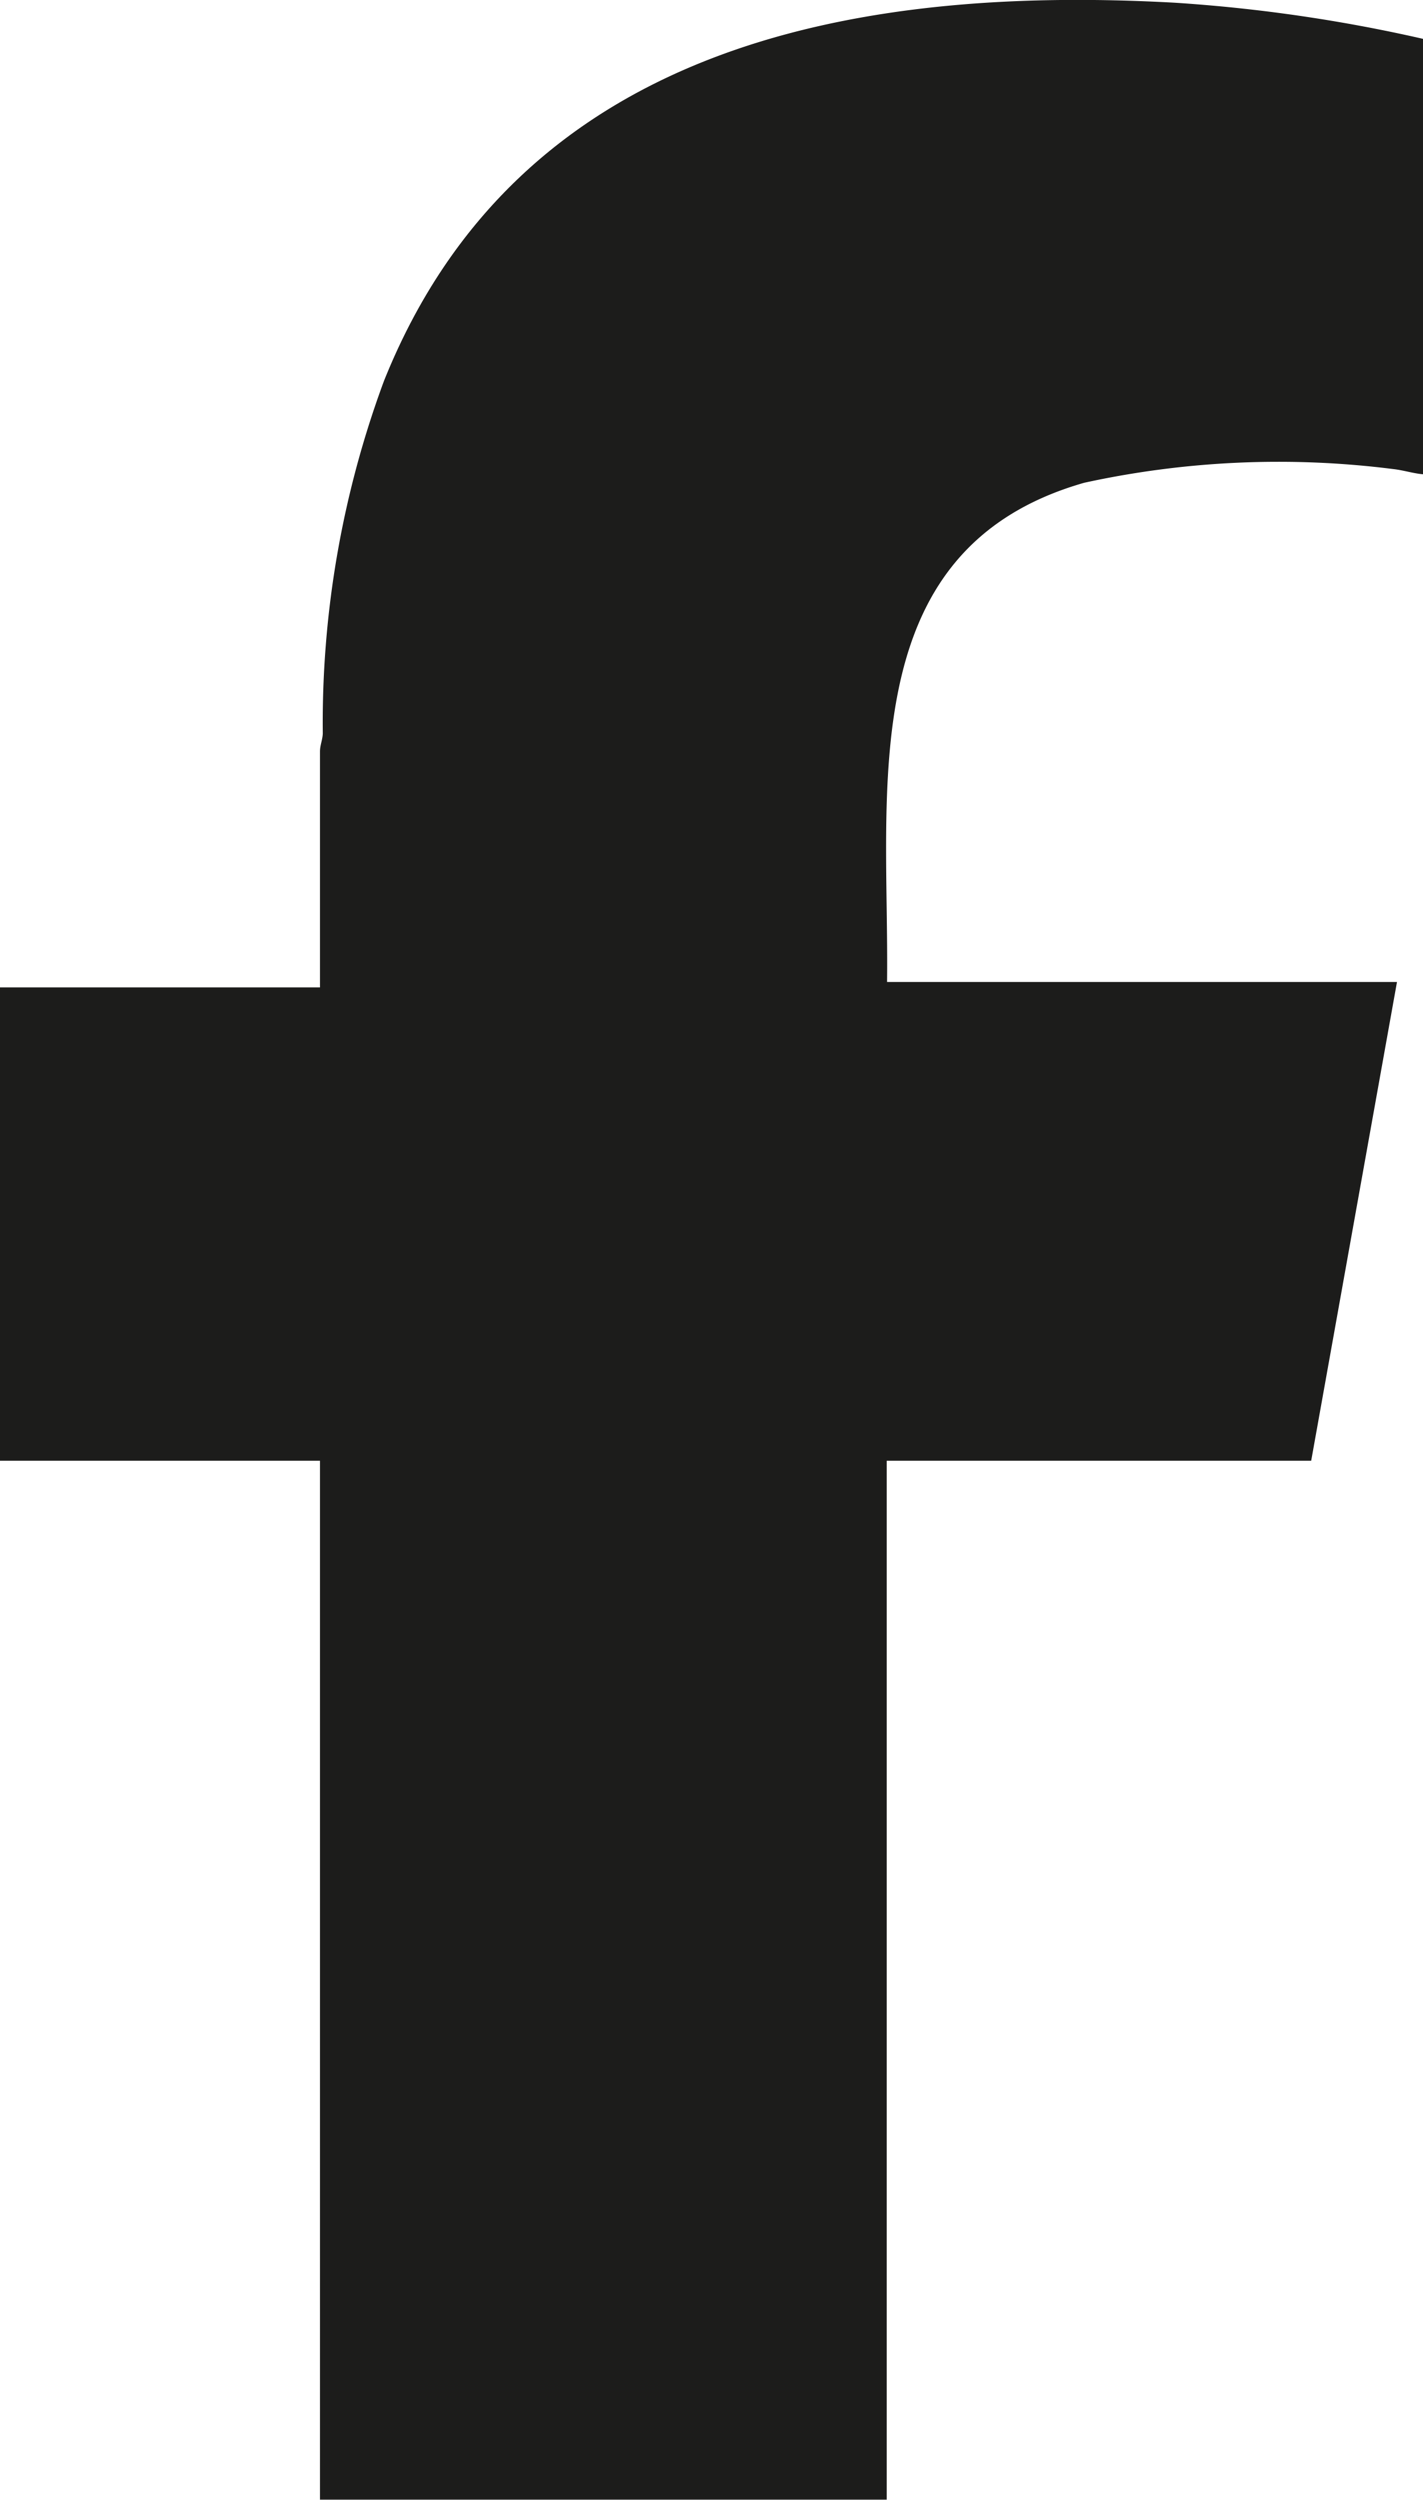
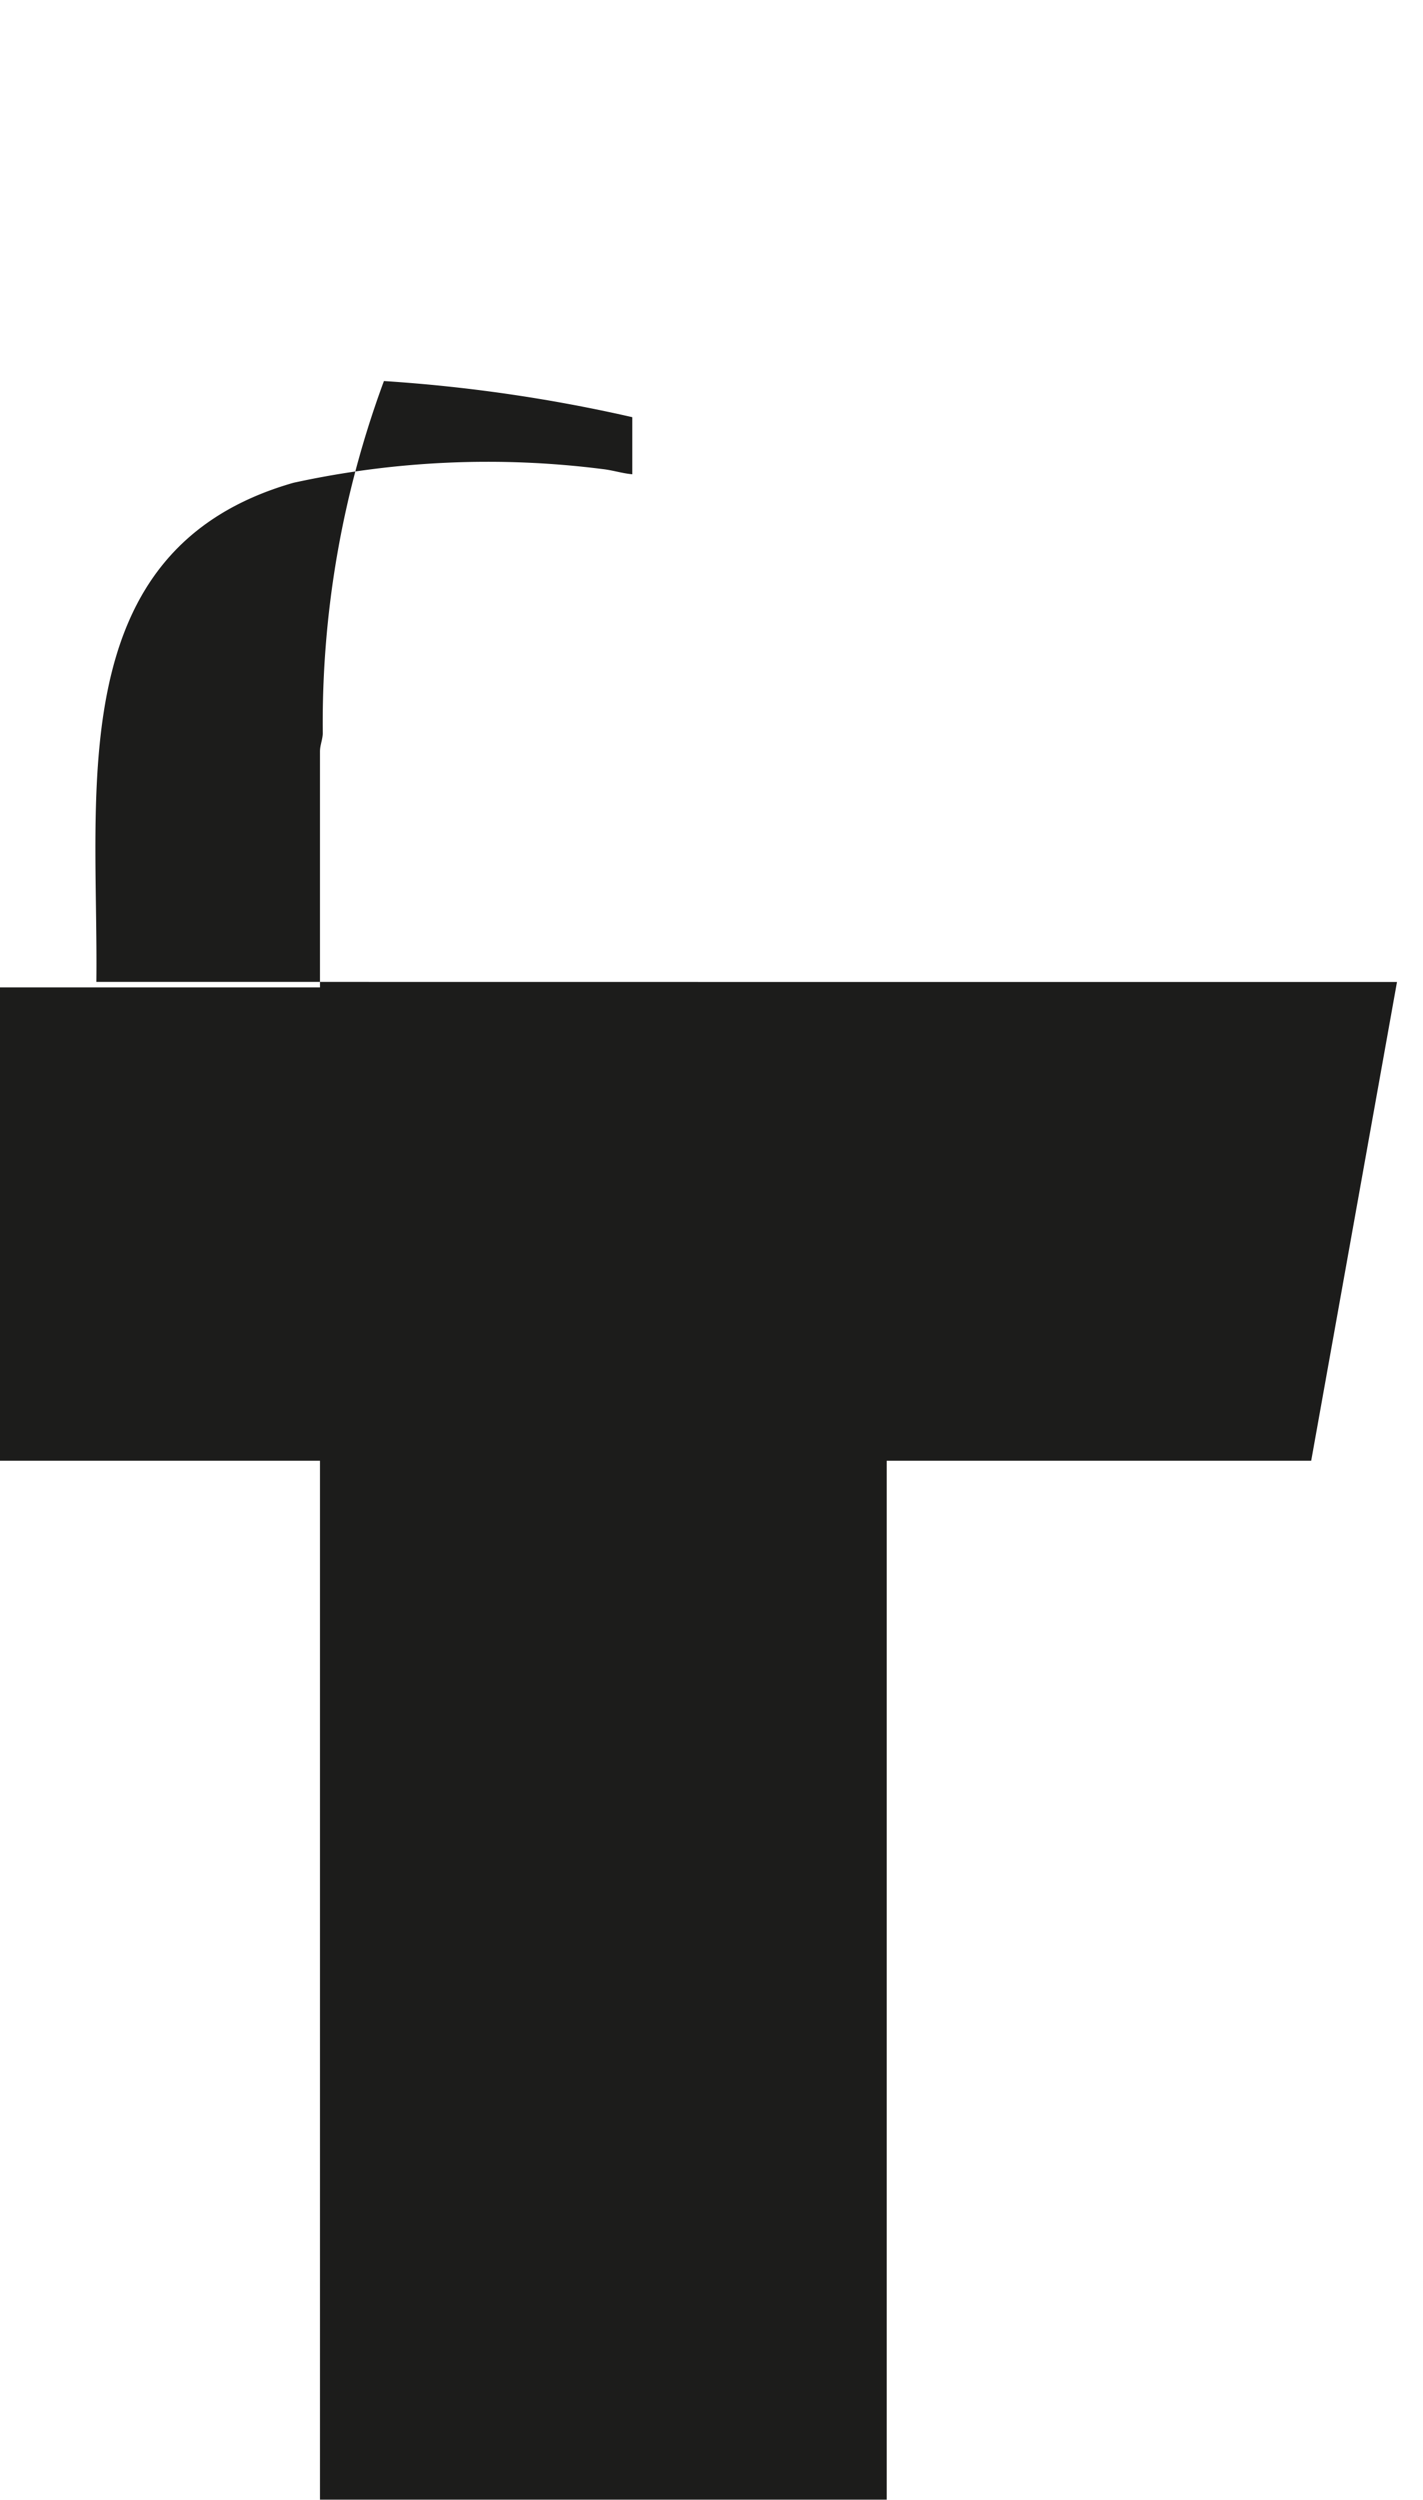
<svg xmlns="http://www.w3.org/2000/svg" width="15.756" height="27.672" viewBox="0 0 15.756 27.672">
-   <path id="Path_573" data-name="Path 573" d="M9.823,32.04h5.645l-.95,5.3h-4.7v11.5H3.543v-11.5H0V32.1H3.543V29.488c0-.068.029-.131.031-.2a10.9,10.9,0,0,1,.677-3.9C5.728,21.7,9.4,21,13.006,21.2a17.391,17.391,0,0,1,2.75.4V26.42c-.111-.01-.221-.046-.332-.058a10.084,10.084,0,0,0-3.419.152c-2.571.735-2.158,3.4-2.183,5.525" transform="translate(0 -21.17)" fill="#1c1c1b" />
+   <path id="Path_573" data-name="Path 573" d="M9.823,32.04h5.645l-.95,5.3h-4.7v11.5H3.543v-11.5H0V32.1H3.543V29.488c0-.068.029-.131.031-.2a10.9,10.9,0,0,1,.677-3.9a17.391,17.391,0,0,1,2.75.4V26.42c-.111-.01-.221-.046-.332-.058a10.084,10.084,0,0,0-3.419.152c-2.571.735-2.158,3.4-2.183,5.525" transform="translate(0 -21.17)" fill="#1c1c1b" />
</svg>